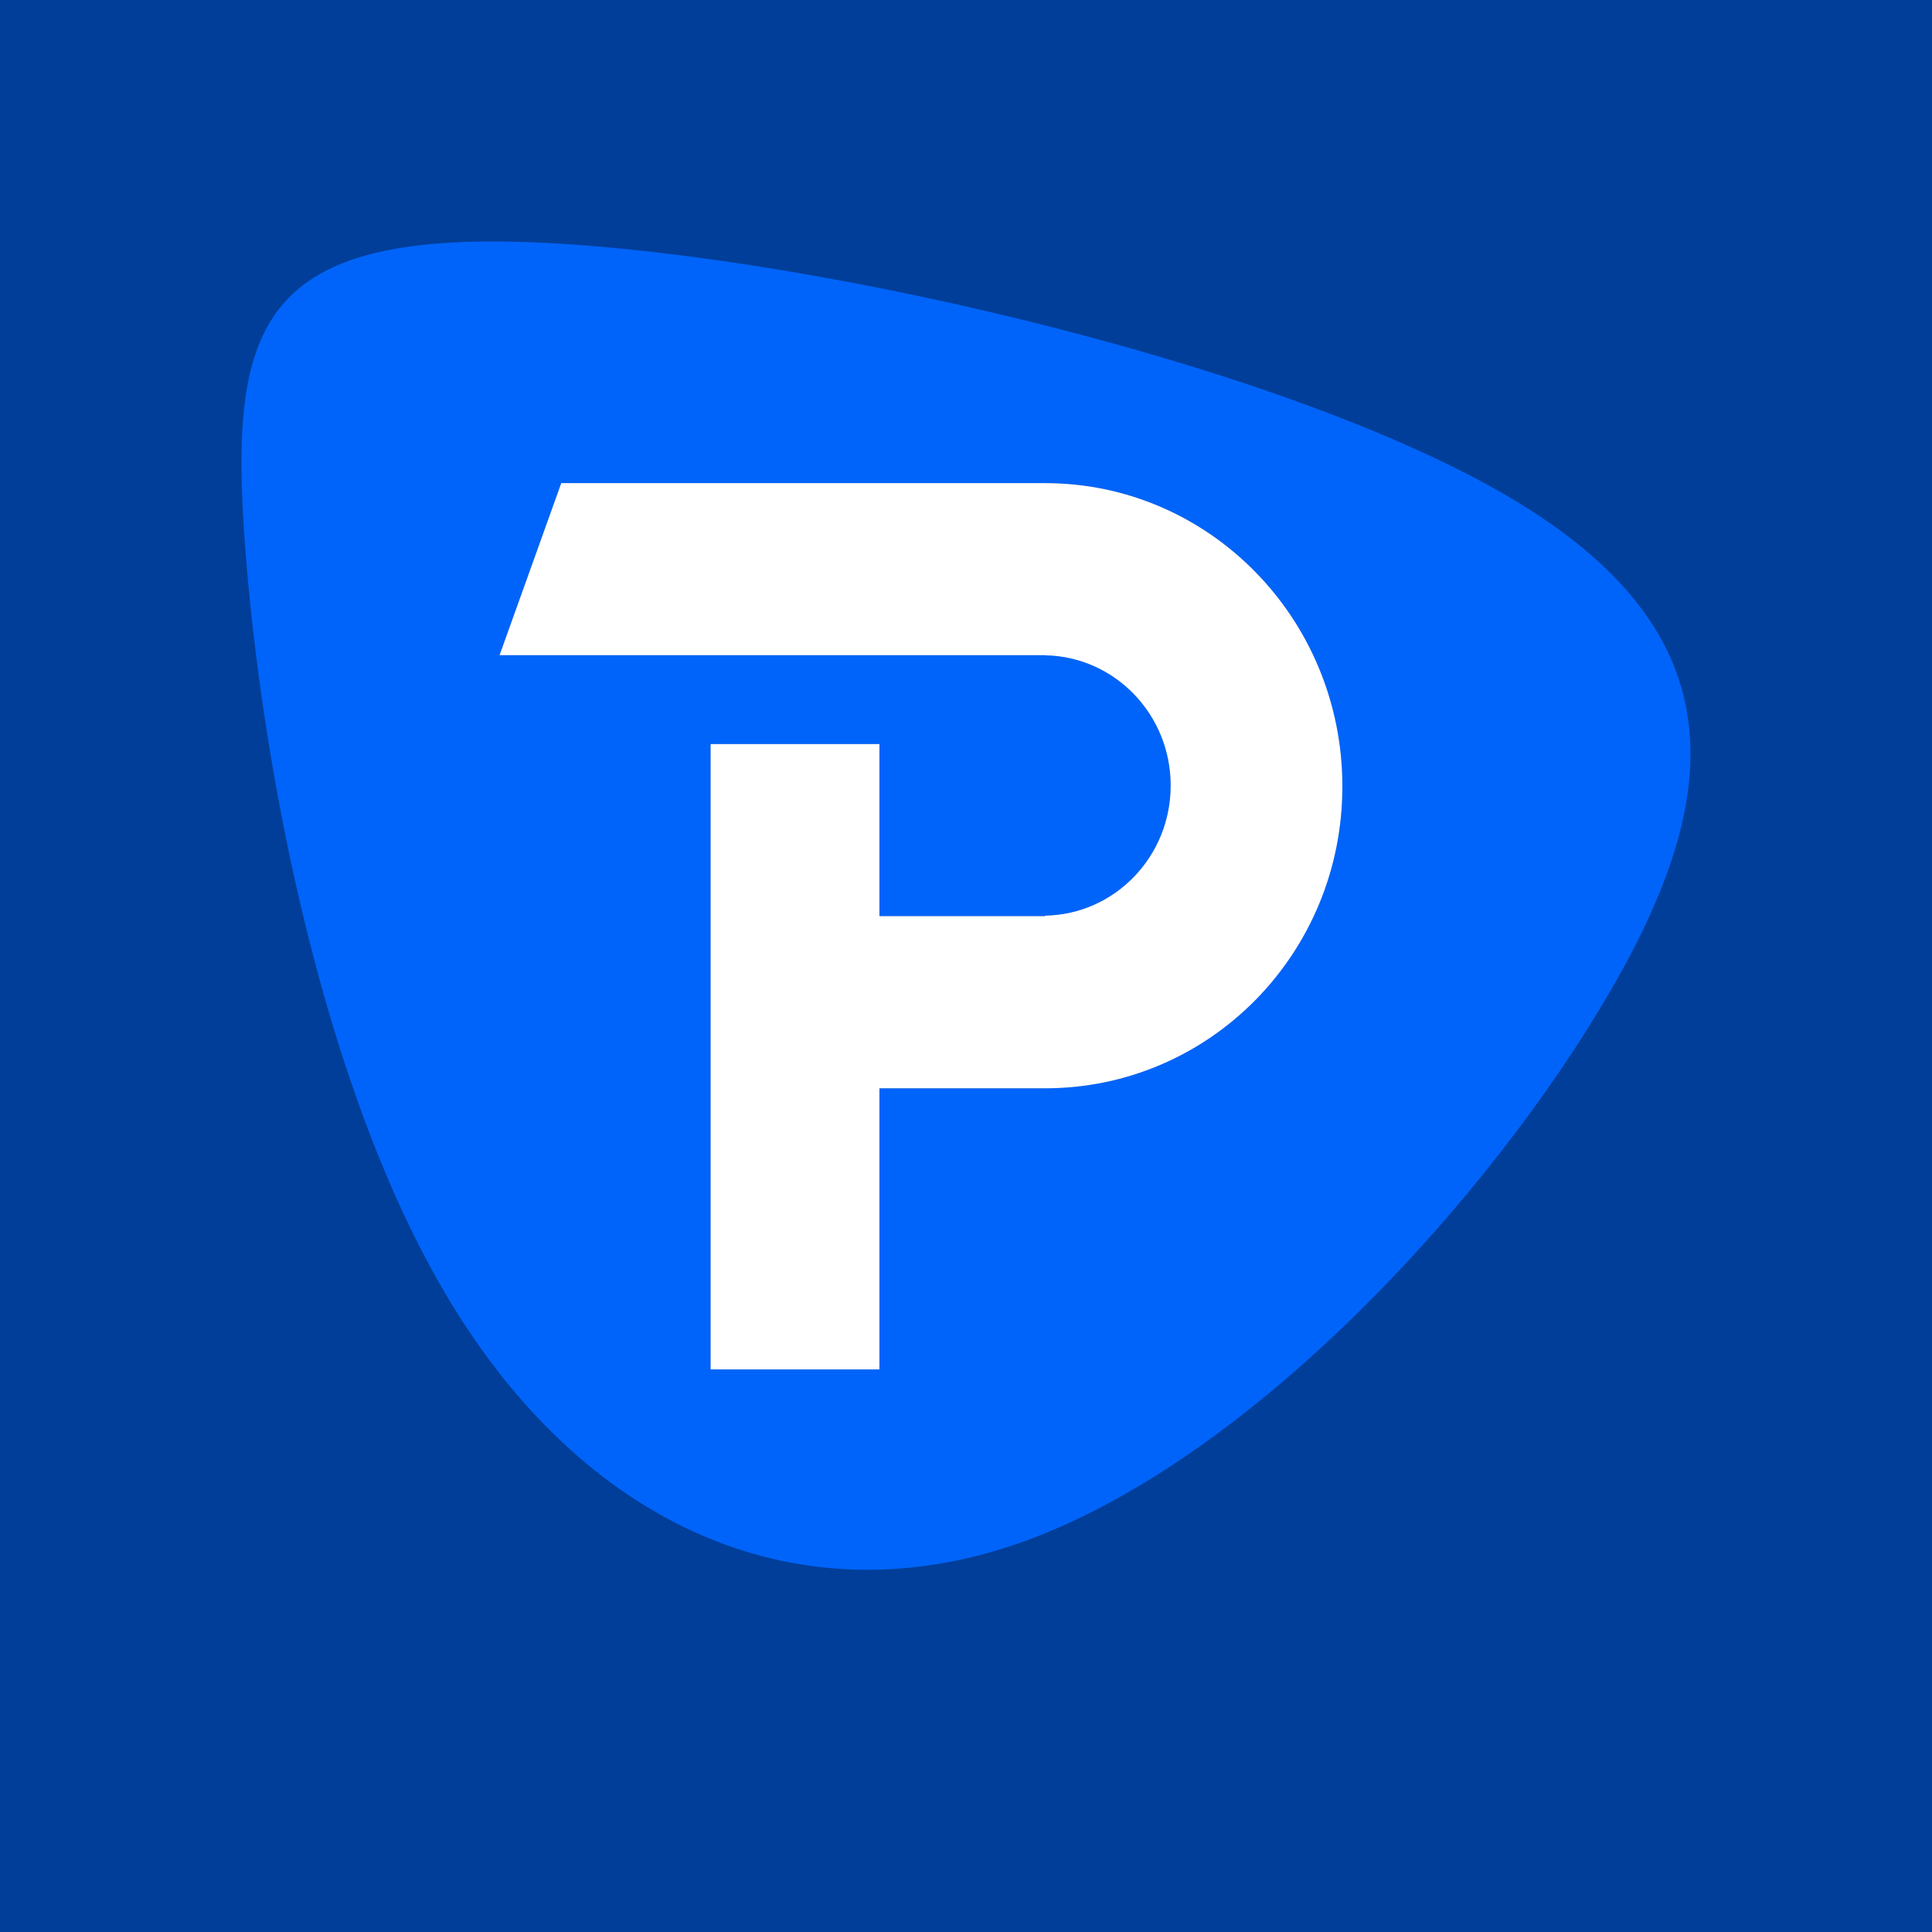
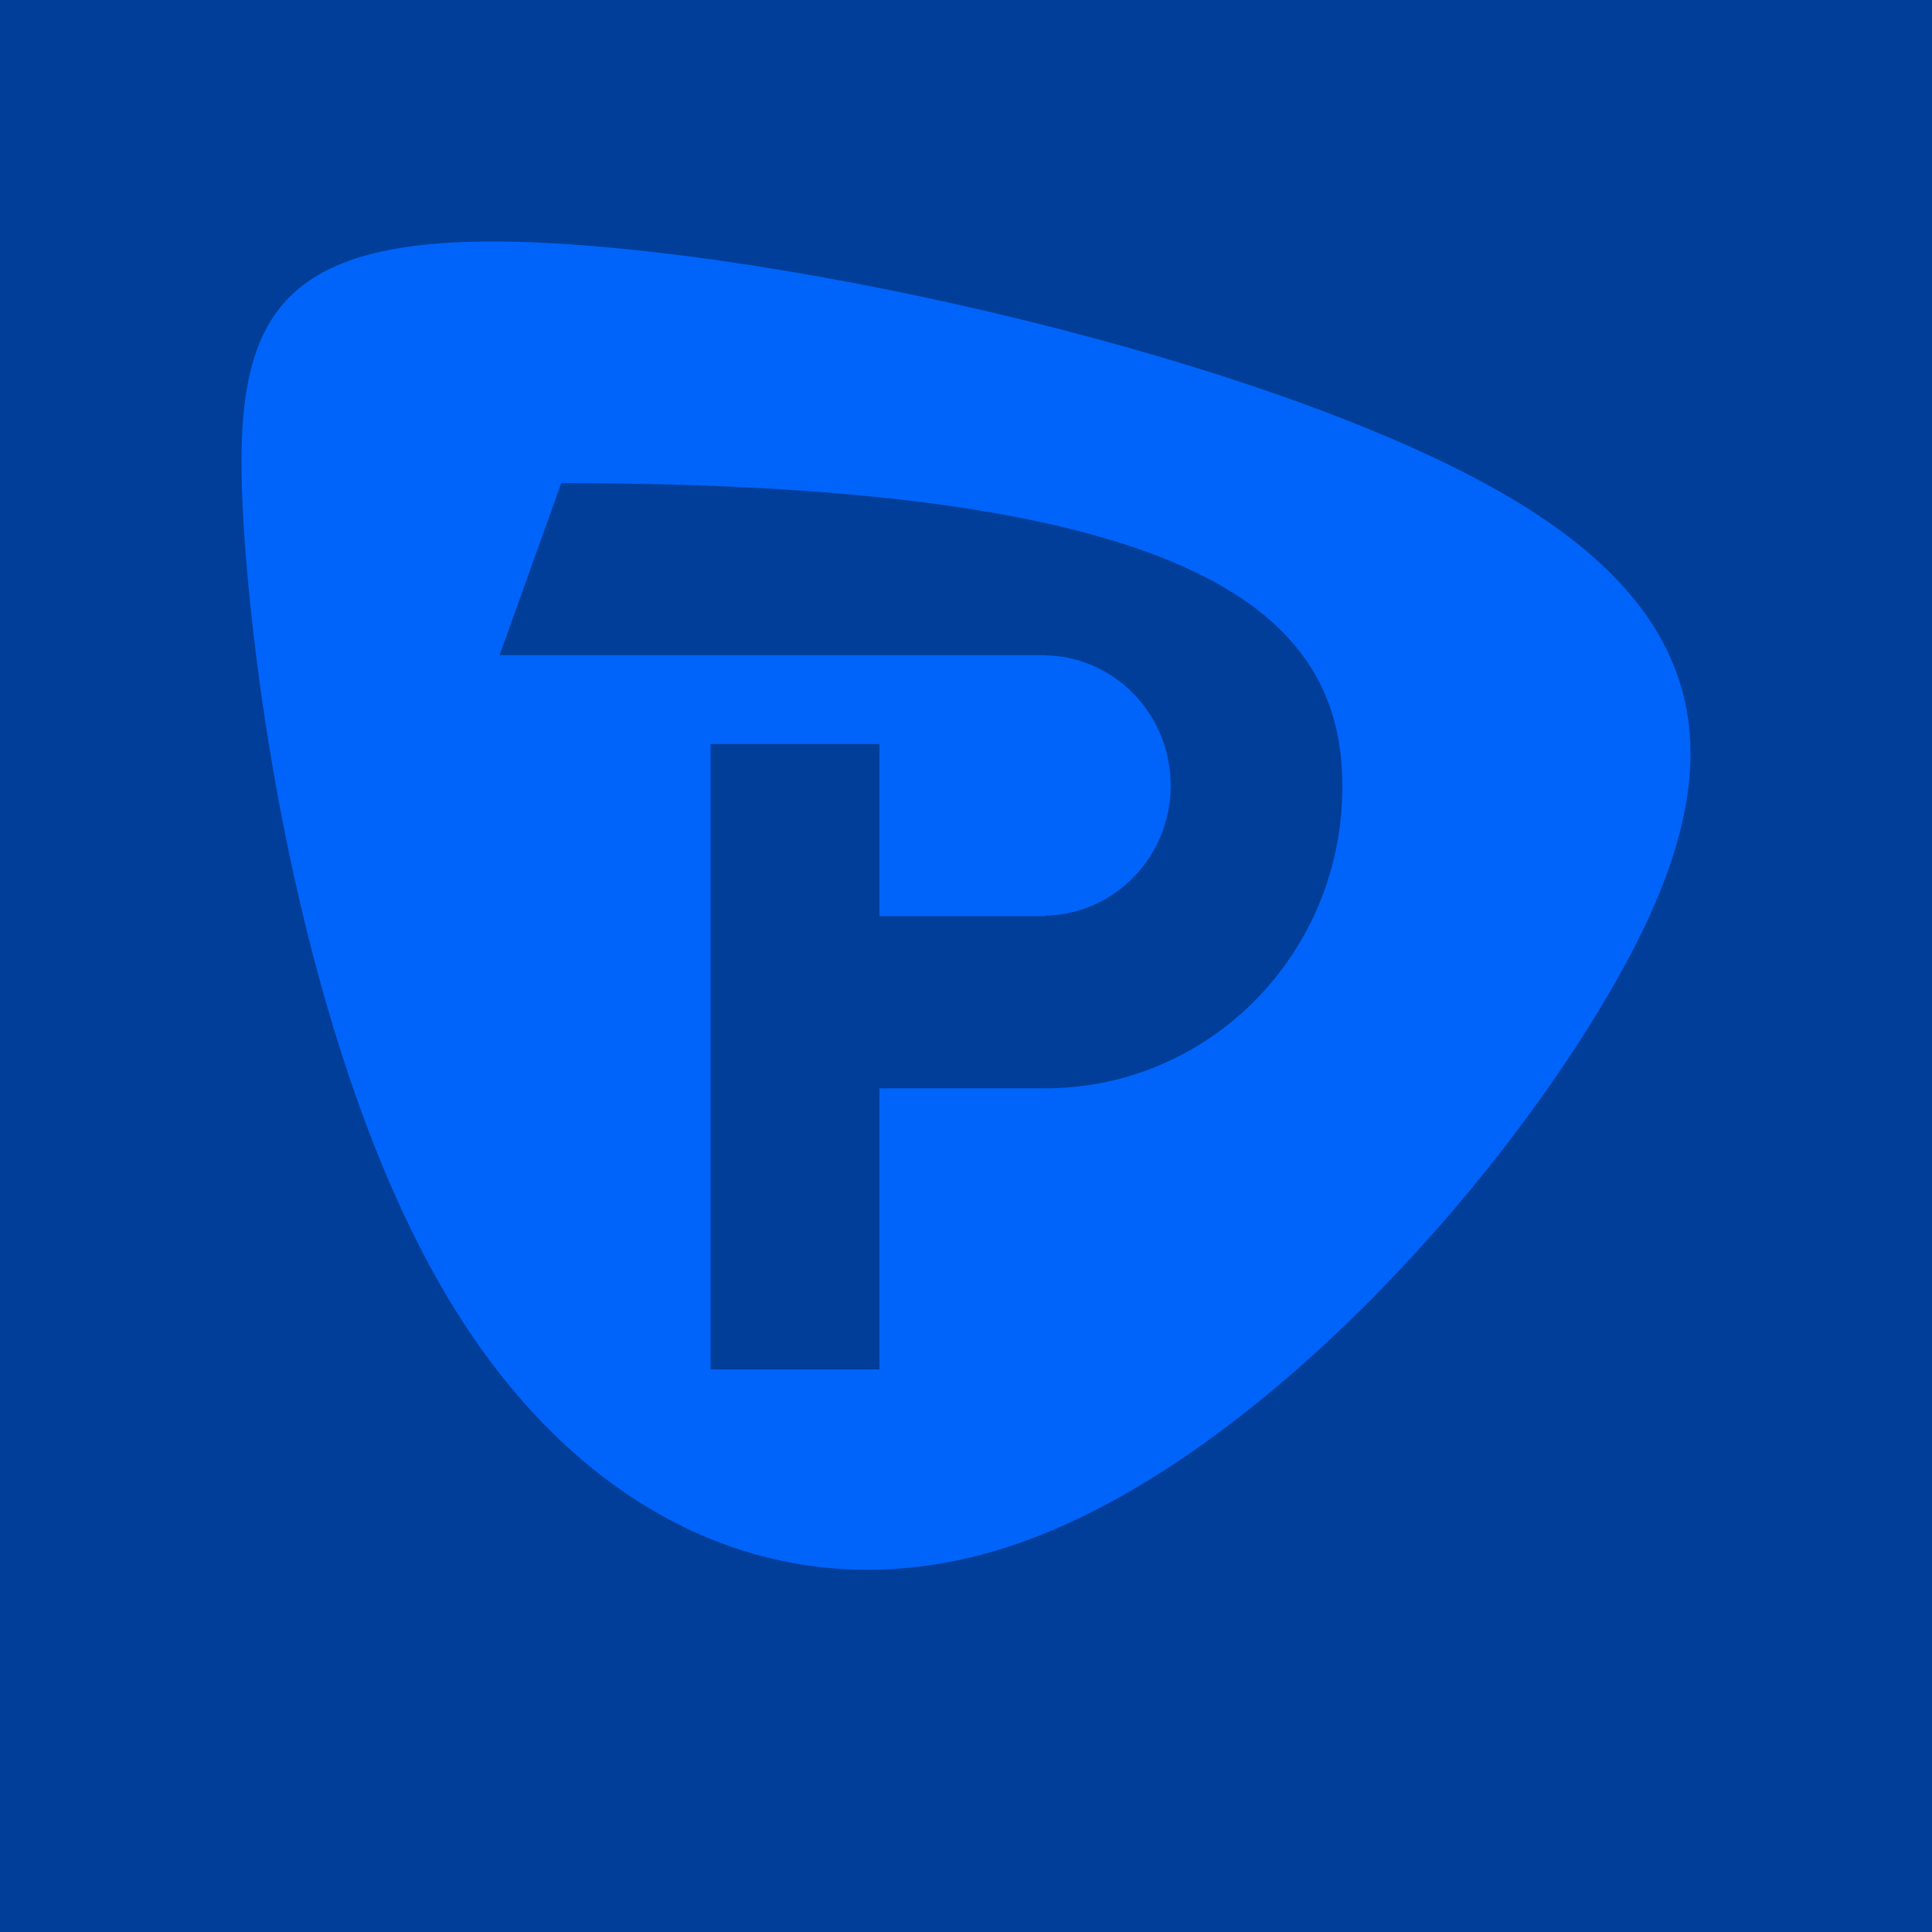
<svg xmlns="http://www.w3.org/2000/svg" width="16" height="16" viewBox="0 0 16 16" fill="none">
  <rect width="16" height="16" fill="#013E99" />
-   <path d="M12.487 4.11C10.53 2.963 6.454 2.061 4.297 2.003C2.138 1.945 1.897 2.729 2.029 4.514C2.162 6.299 2.666 9.085 3.78 10.864C4.894 12.644 6.616 13.417 8.441 12.779C10.266 12.14 12.195 10.092 13.239 8.371C14.284 6.651 14.444 5.258 12.487 4.11ZM8.655 9.013H7.283V11.341H5.885V6.162H7.283V7.587H8.655V7.583C9.231 7.573 9.695 7.095 9.695 6.505C9.695 5.916 9.231 5.437 8.655 5.427V5.426H4.137L4.648 4.001H8.655C10.015 4.001 11.117 5.125 11.117 6.512C11.118 7.899 10.015 9.013 8.655 9.013Z" fill="#0064FA" />
-   <path d="M8.655 9.013H7.283V11.341H5.885V6.162H7.283V7.587H8.655V7.583C9.231 7.573 9.695 7.095 9.695 6.505C9.695 5.916 9.231 5.437 8.655 5.427V5.426H4.137L4.648 4.001H8.655C10.015 4.001 11.117 5.125 11.117 6.512C11.118 7.899 10.015 9.013 8.655 9.013Z" fill="white" />
+   <path d="M12.487 4.11C10.53 2.963 6.454 2.061 4.297 2.003C2.138 1.945 1.897 2.729 2.029 4.514C2.162 6.299 2.666 9.085 3.78 10.864C4.894 12.644 6.616 13.417 8.441 12.779C10.266 12.14 12.195 10.092 13.239 8.371C14.284 6.651 14.444 5.258 12.487 4.11ZM8.655 9.013H7.283V11.341H5.885V6.162H7.283V7.587H8.655V7.583C9.231 7.573 9.695 7.095 9.695 6.505C9.695 5.916 9.231 5.437 8.655 5.427V5.426H4.137L4.648 4.001C10.015 4.001 11.117 5.125 11.117 6.512C11.118 7.899 10.015 9.013 8.655 9.013Z" fill="#0064FA" />
</svg>